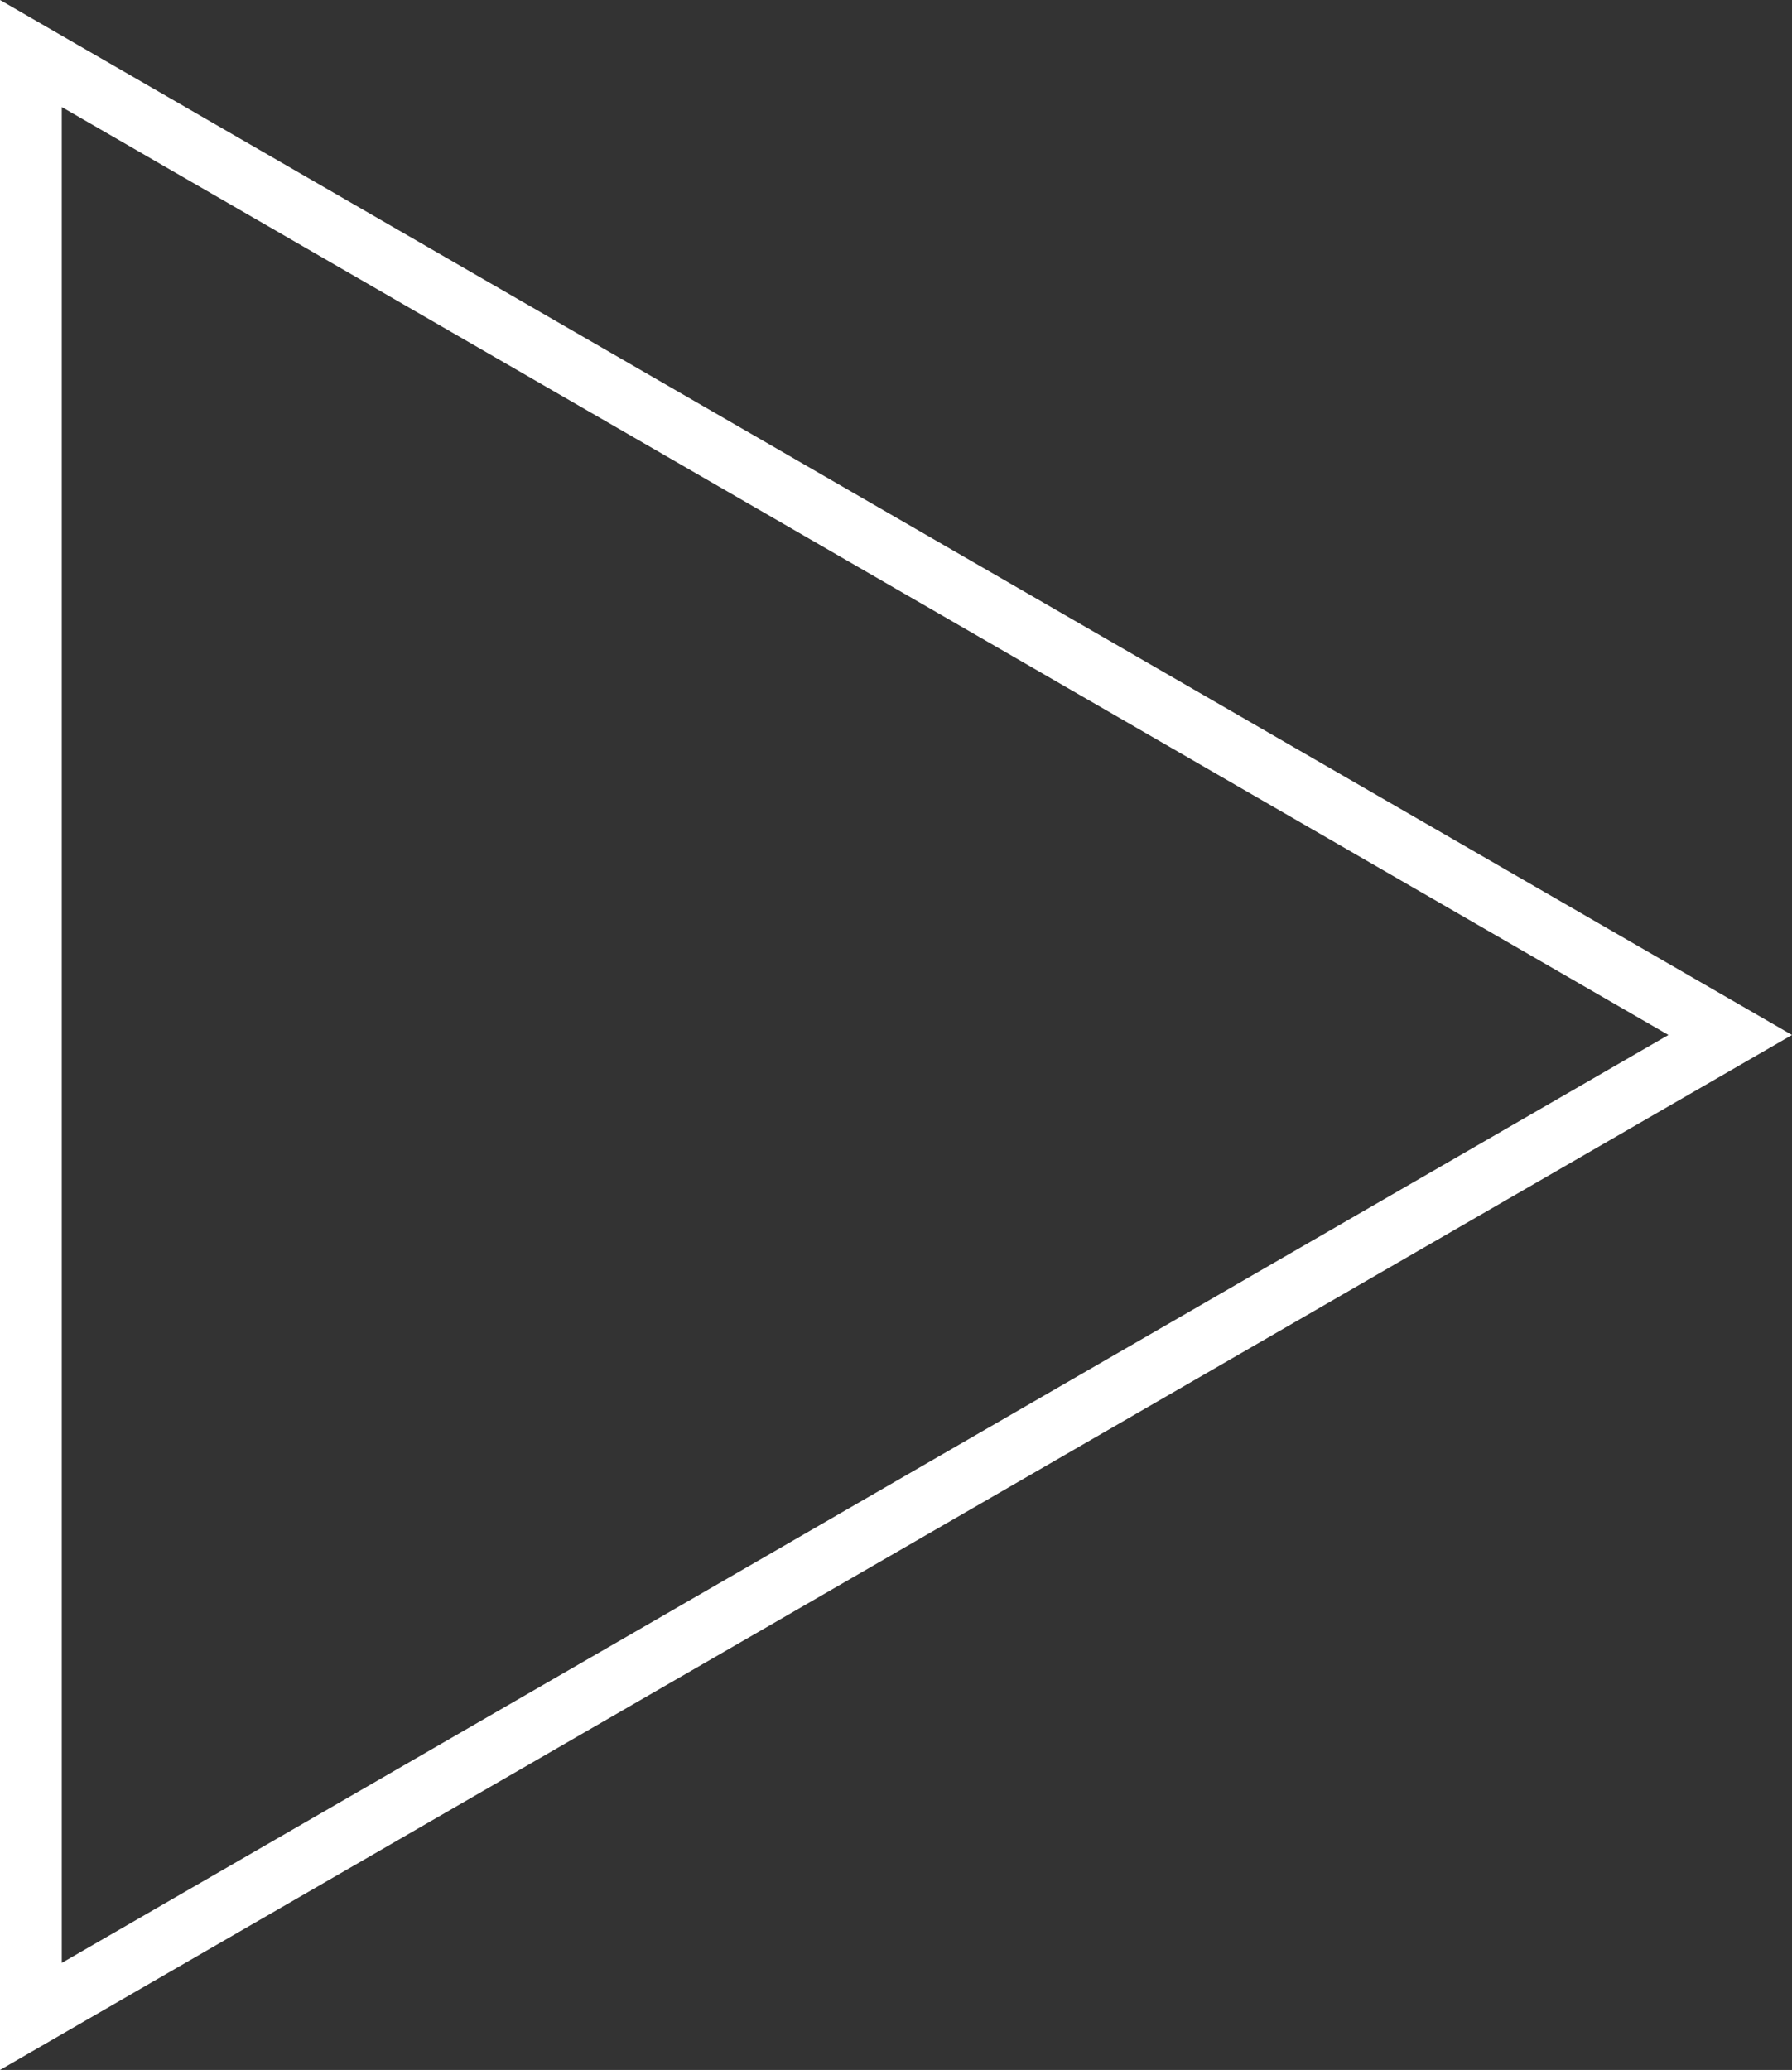
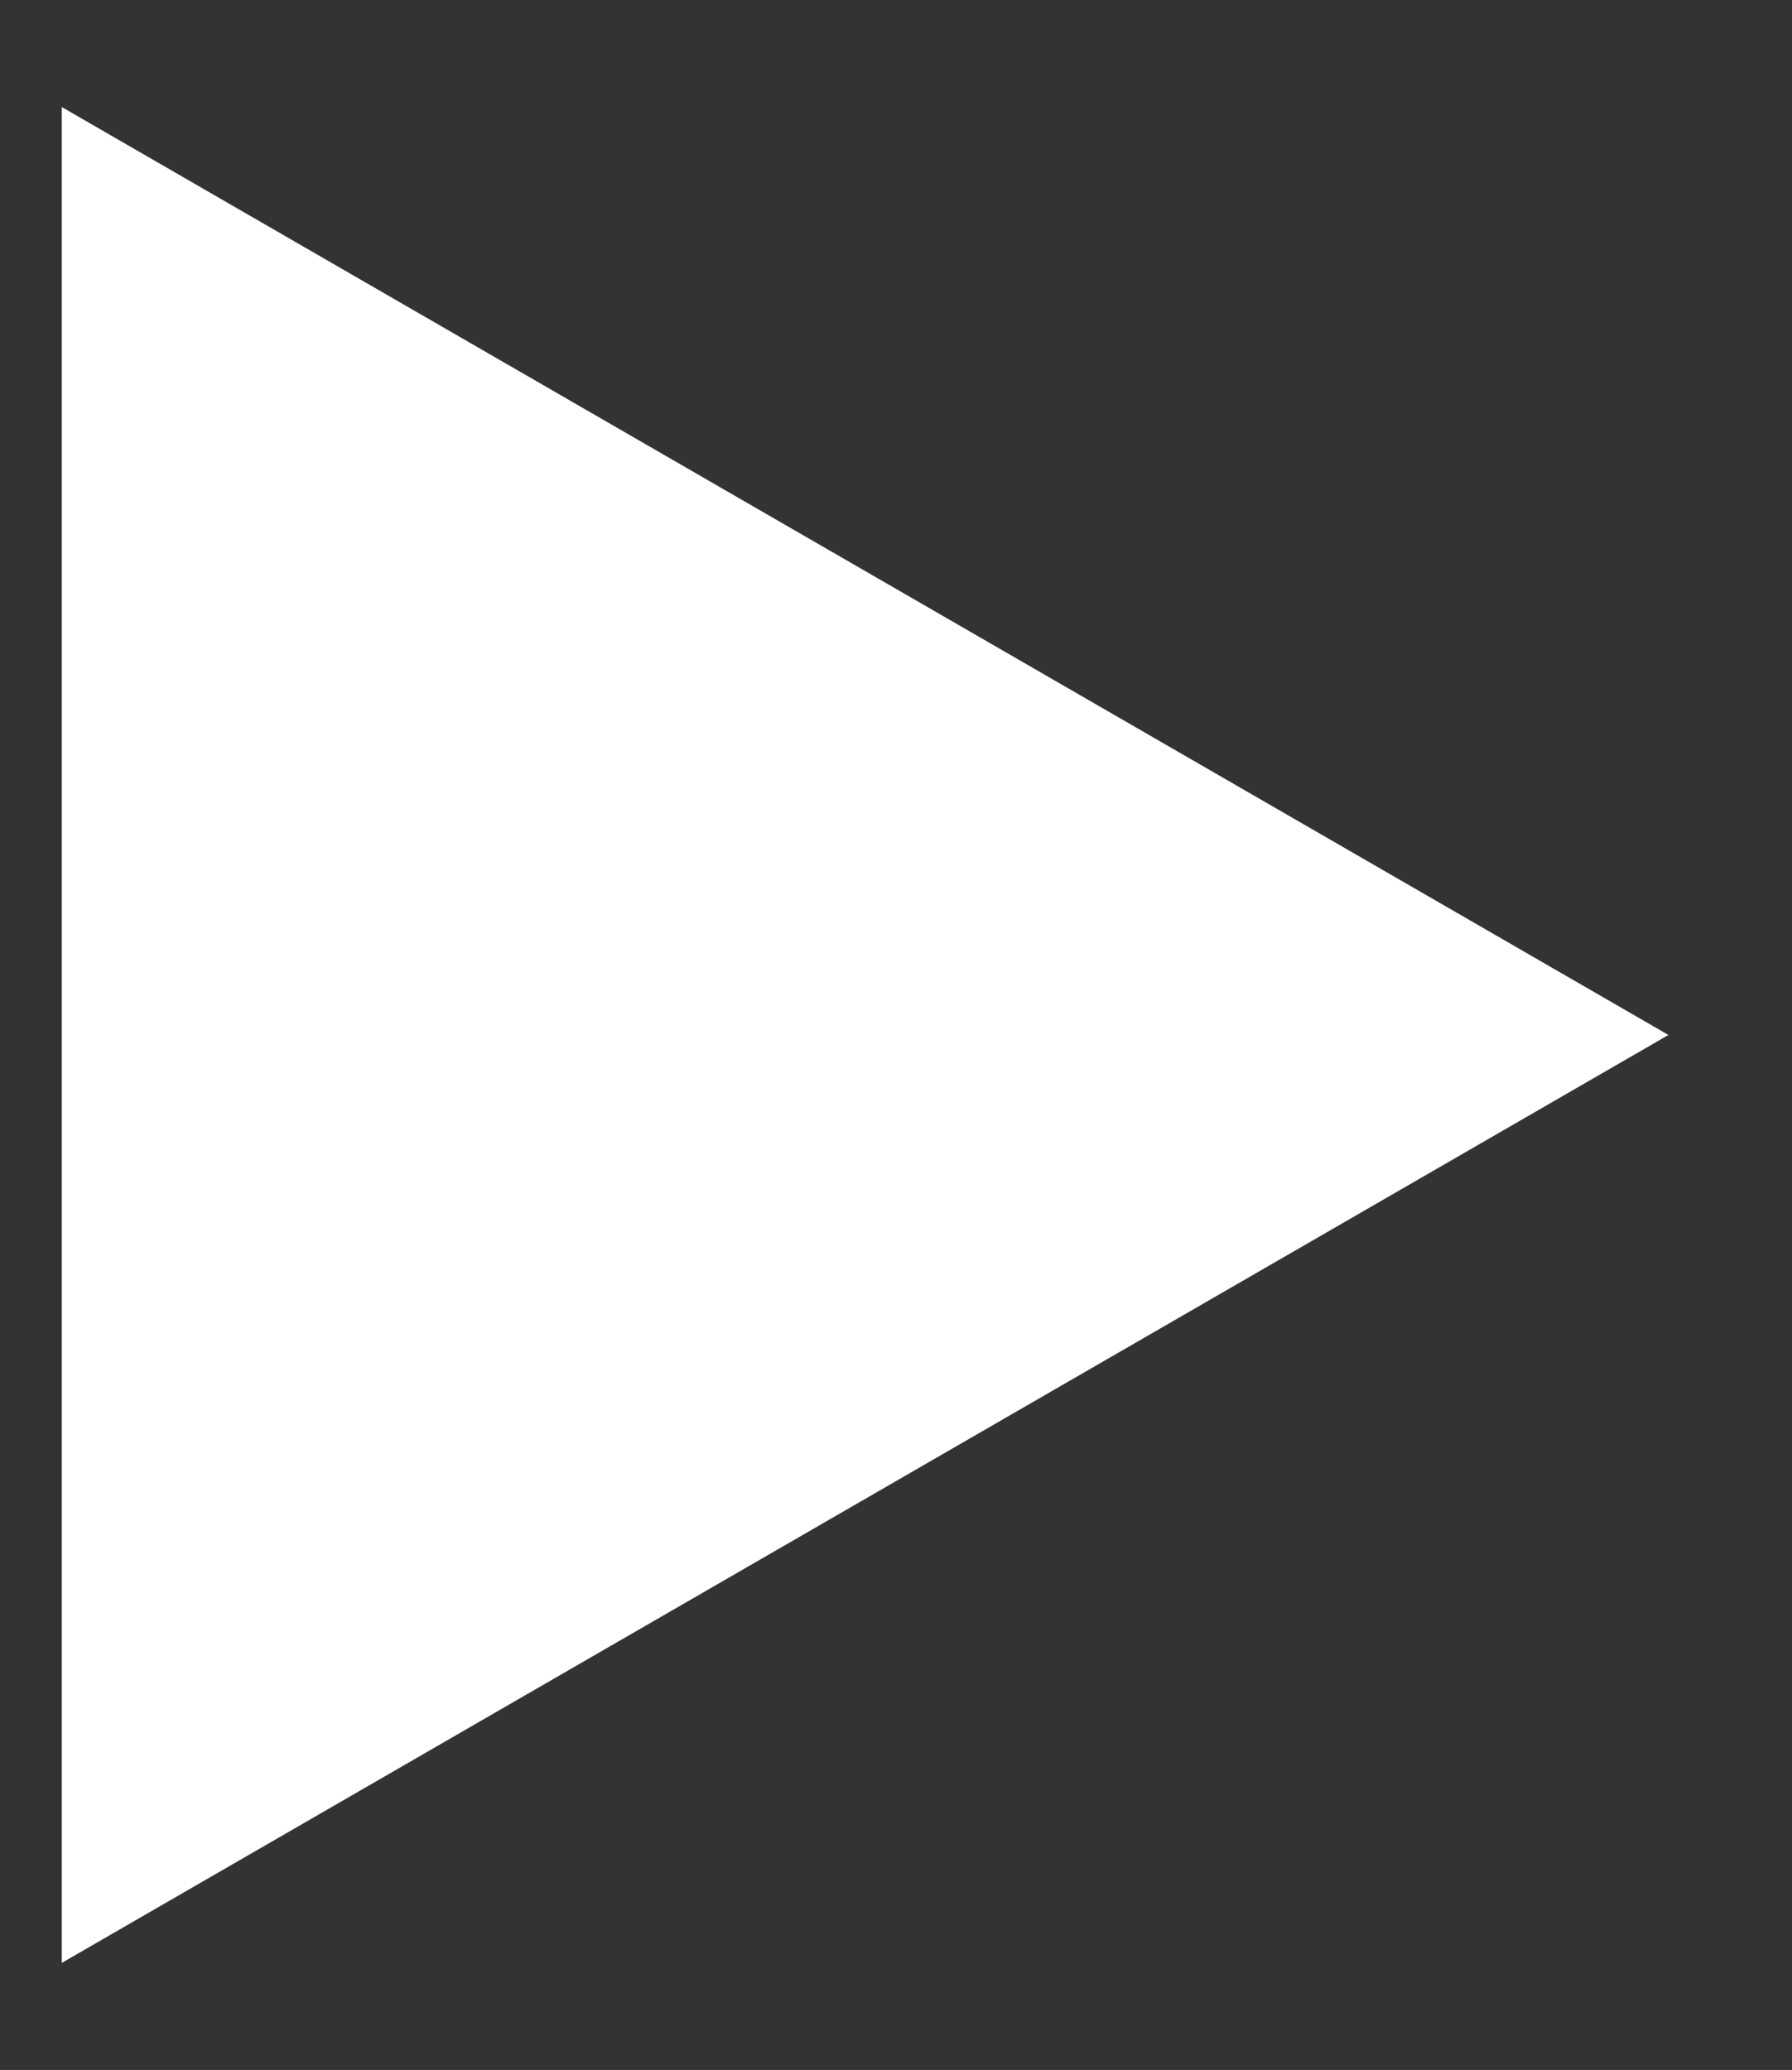
<svg xmlns="http://www.w3.org/2000/svg" width="58" height="67" viewBox="0 0 58 67">
  <rect x="0" y="0" width="58" height="67" fill="#333333" stroke="none" />
  <g id="Polygon_6" data-name="Polygon 6" transform="translate(58) rotate(90)" fill="none">
-     <path d="M33.5,0,67,58H0Z" stroke="none" />
-     <path d="M 33.5 3.999 L 3.465 56 L 63.535 56 L 33.5 3.999 M 33.5 0 L 67 58 L 0 58 L 33.5 0 Z" stroke="none" fill="#fff" />
+     <path d="M 33.5 3.999 L 3.465 56 L 63.535 56 L 33.5 3.999 M 33.5 0 L 67 58 L 33.5 0 Z" stroke="none" fill="#fff" />
  </g>
</svg>